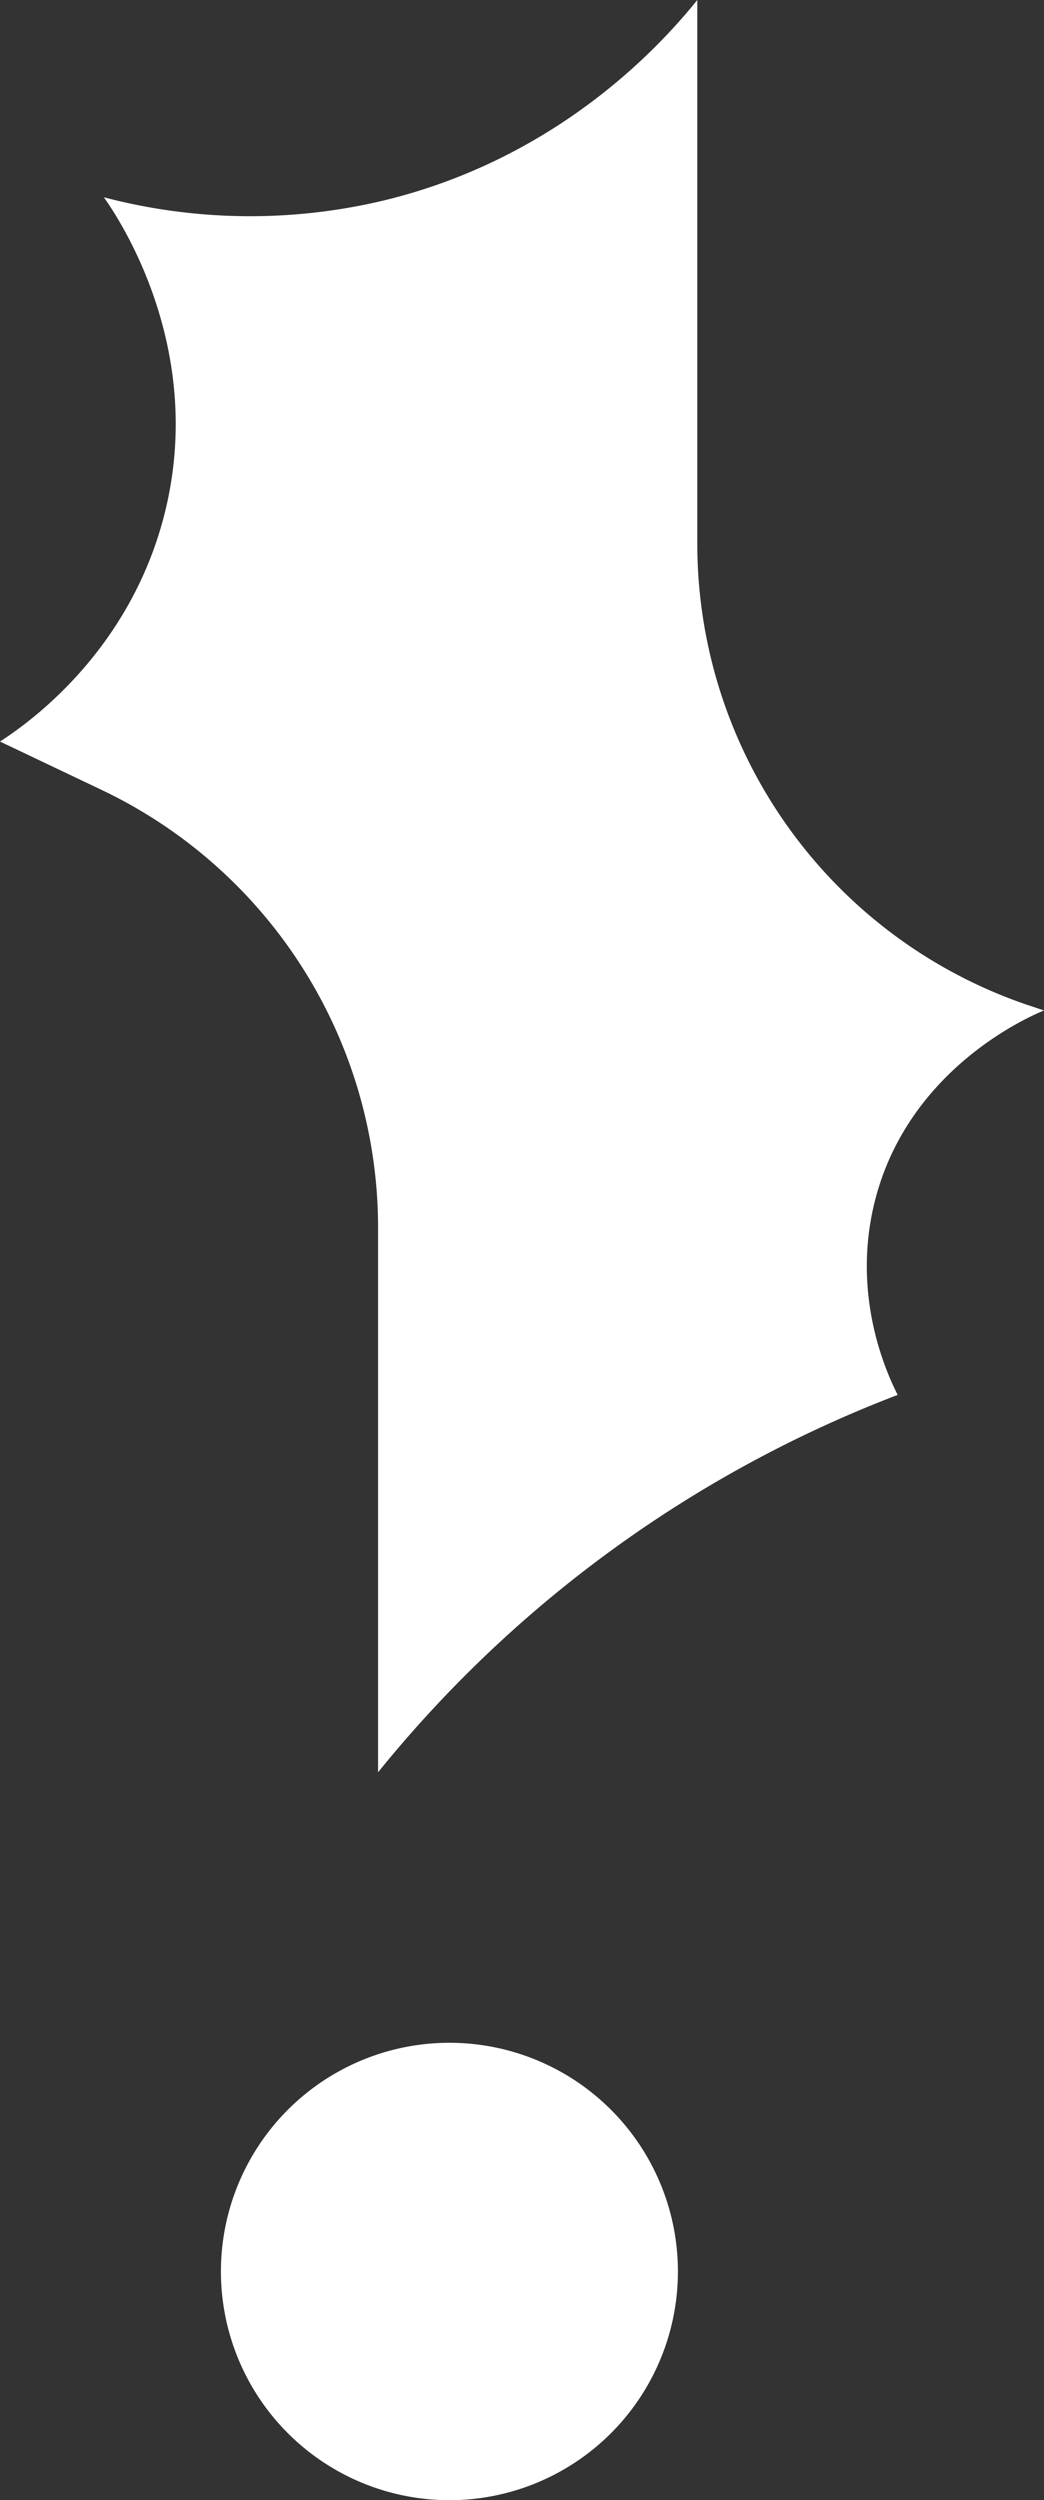
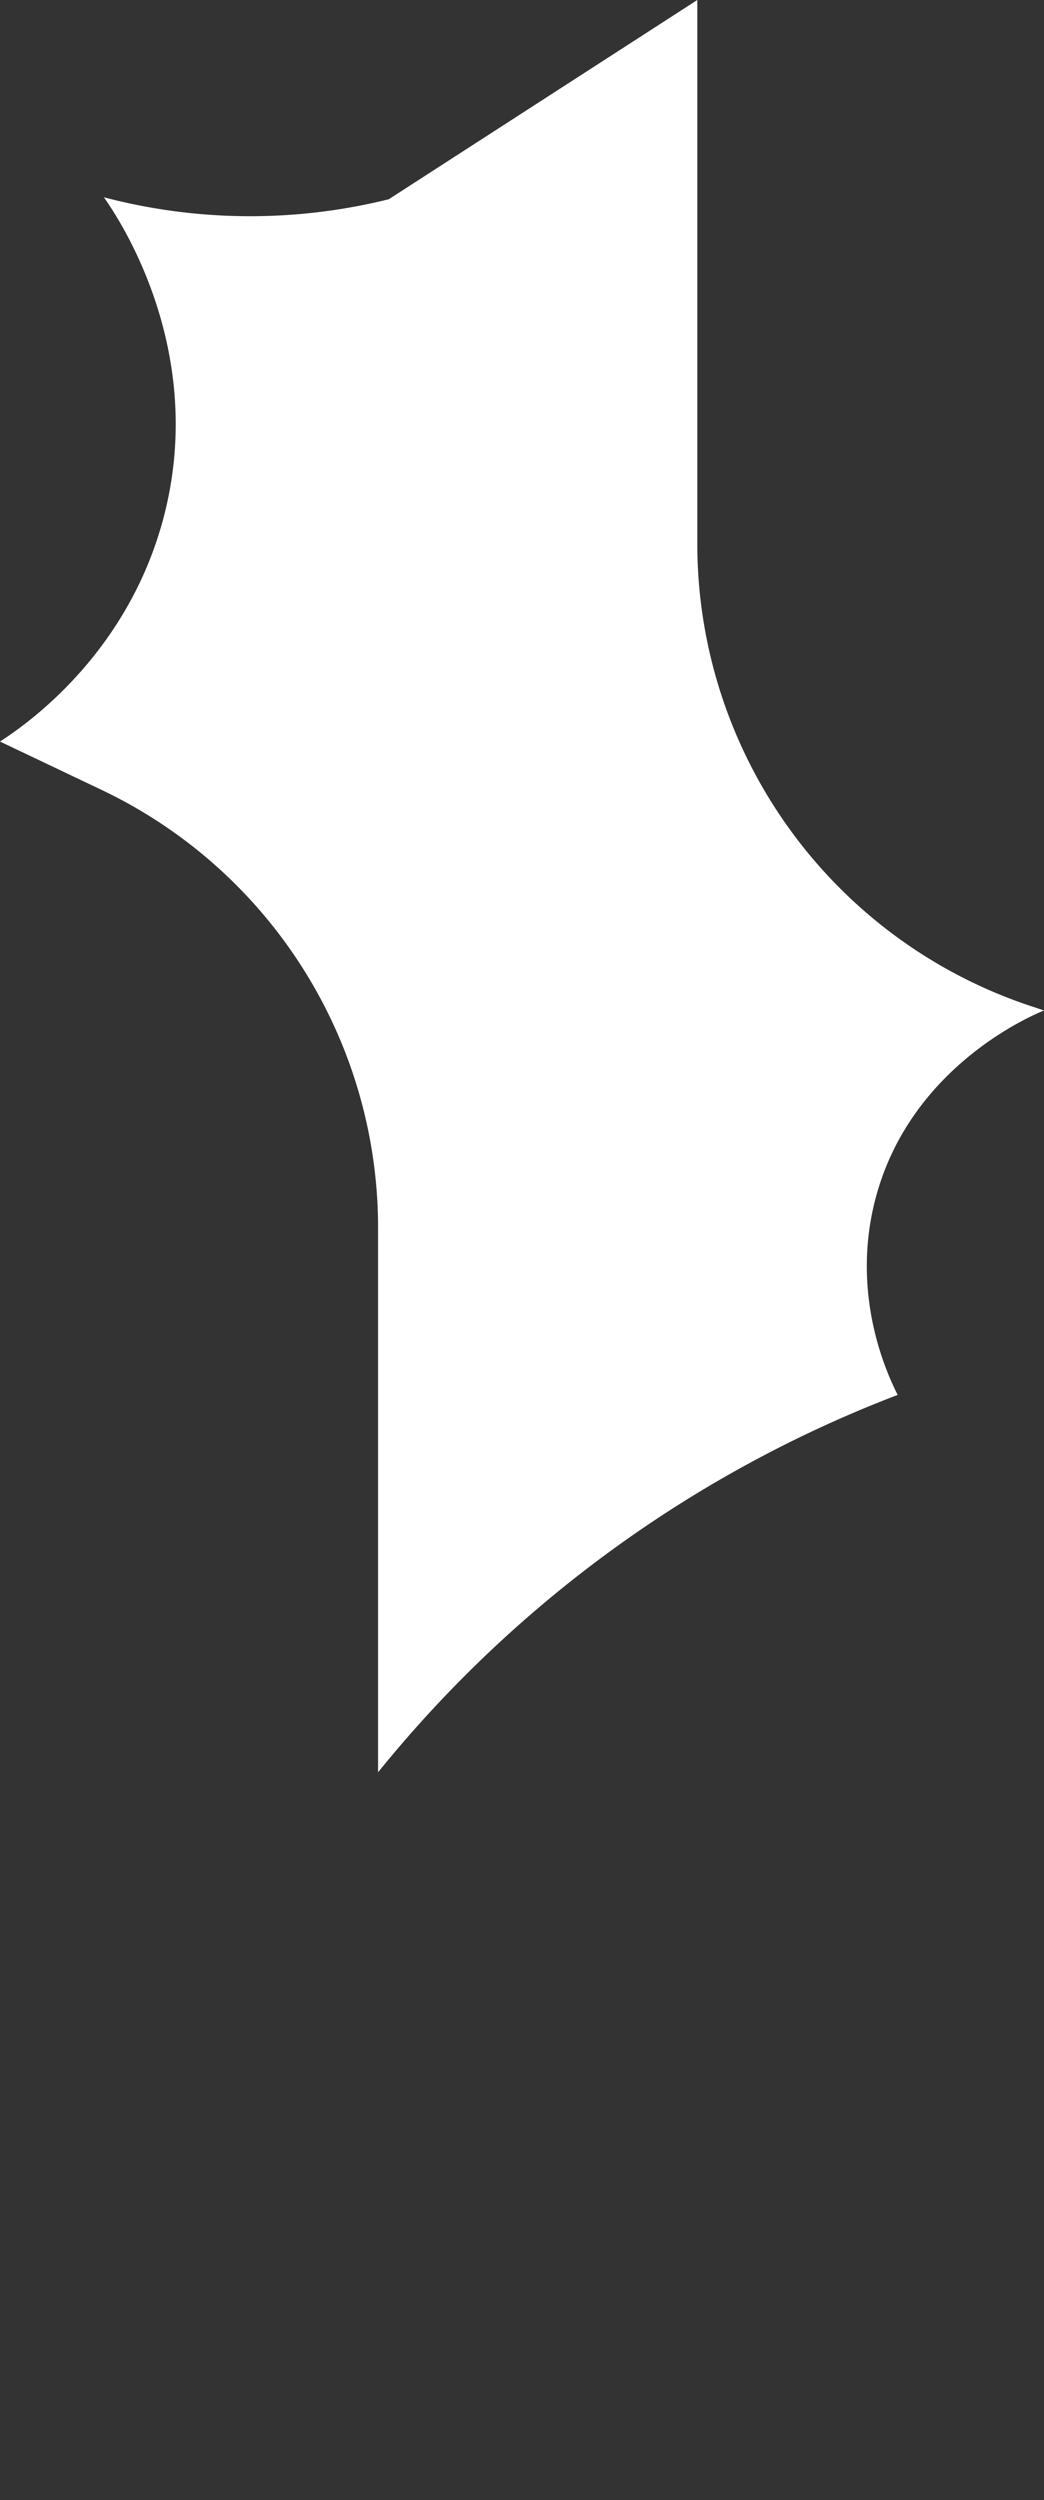
<svg xmlns="http://www.w3.org/2000/svg" viewBox="0 0 200.394 479.453">
  <rect x="0" y="0" width="200.394" height="479.453" fill="#333333" stroke="none" />
-   <path id="Path_140" data-name="Path 140" d="M42.408,435.6a43.857,43.857,0,1,1,43.857,43.857A43.856,43.856,0,0,1,42.408,435.6" fill="#fff" />
-   <path id="Path_141" data-name="Path 141" d="M133.845,0V104.264a93.415,93.415,0,0,0,63.876,88.622l2.673.891c-2.685,1.1-25.878,11.019-32.4,36.3-4.731,18.345,2.26,33.366,4.313,37.422a237.179,237.179,0,0,0-99.735,72.365v-104.4a92.99,92.99,0,0,0-53.047-83.974L0,142.205c4.759-3.072,24.694-16.694,31.532-43.459,8.2-32.081-9.011-57.266-11.594-60.913a110.437,110.437,0,0,0,54.688.376C108.111,29.793,127.5,7.874,133.845,0" fill="#fff" />
+   <path id="Path_141" data-name="Path 141" d="M133.845,0V104.264a93.415,93.415,0,0,0,63.876,88.622l2.673.891c-2.685,1.1-25.878,11.019-32.4,36.3-4.731,18.345,2.26,33.366,4.313,37.422a237.179,237.179,0,0,0-99.735,72.365v-104.4a92.99,92.99,0,0,0-53.047-83.974L0,142.205c4.759-3.072,24.694-16.694,31.532-43.459,8.2-32.081-9.011-57.266-11.594-60.913a110.437,110.437,0,0,0,54.688.376" fill="#fff" />
</svg>